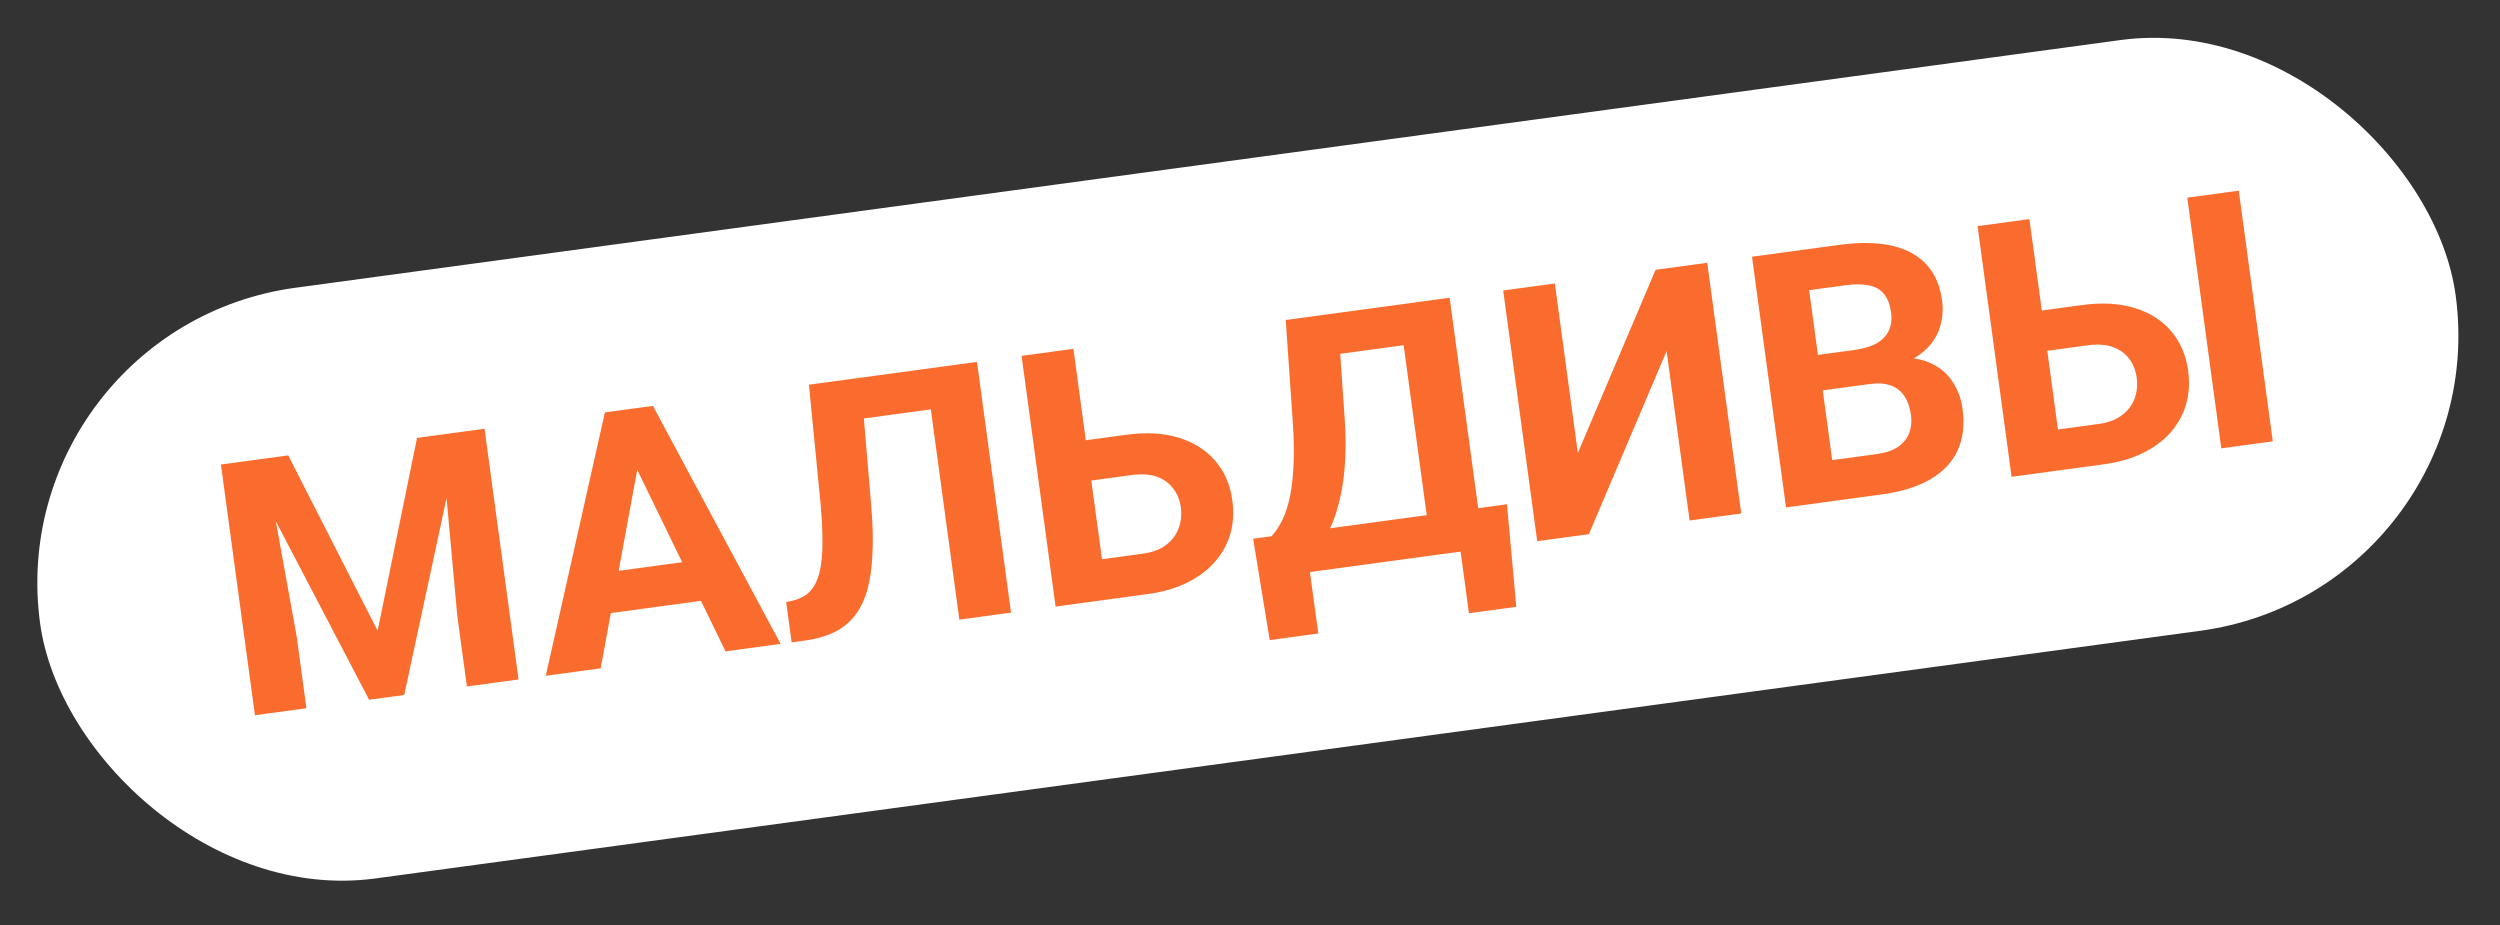
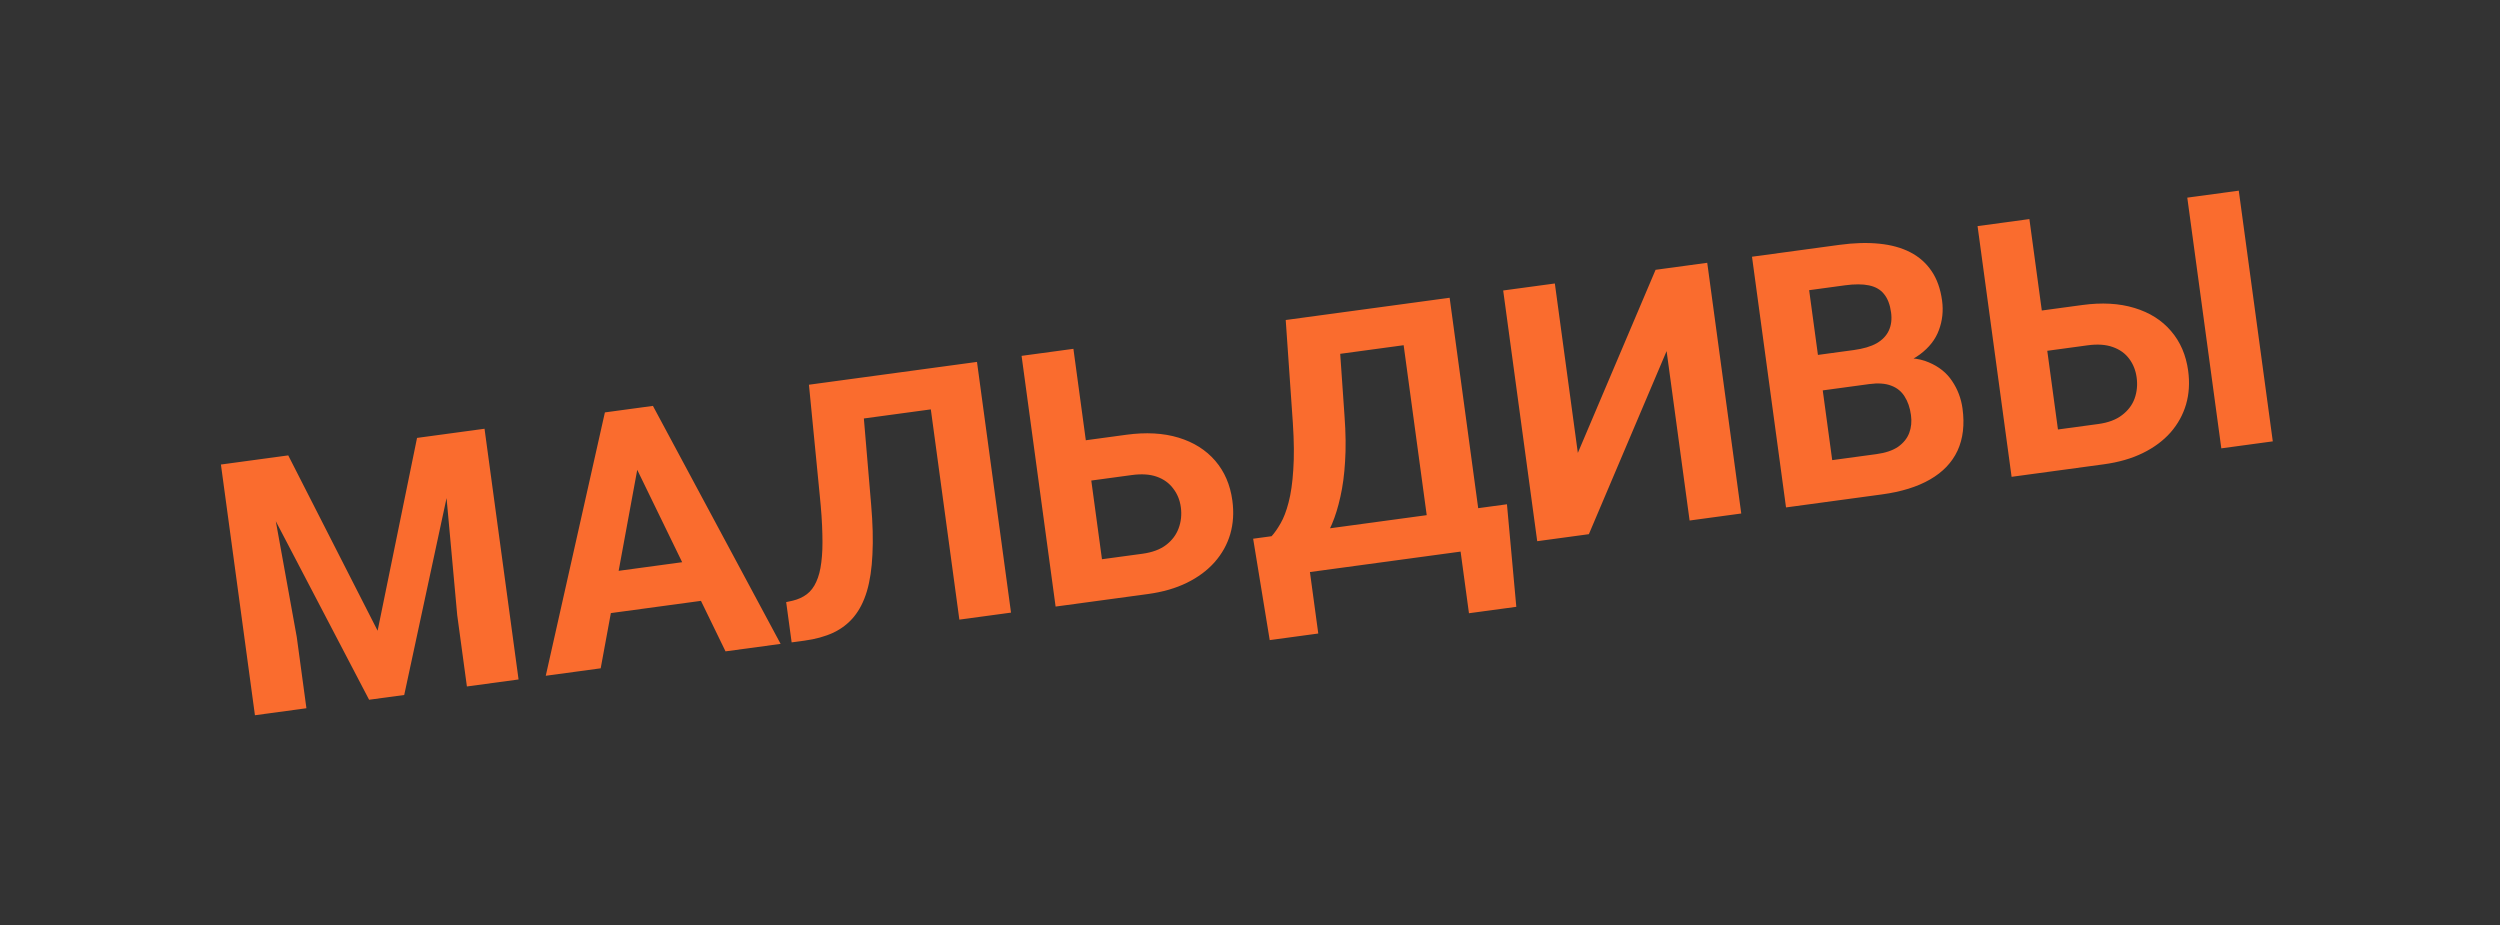
<svg xmlns="http://www.w3.org/2000/svg" width="281" height="104" viewBox="0 0 281 104" fill="none">
  <rect x="0" y="0" width="281" height="104" fill="#333333" stroke="none" />
-   <rect y="36.85" width="274" height="67" rx="33.5" transform="rotate(-7.729 0 36.85)" fill="white" />
-   <path d="M27.482 51.853L32.398 51.186L42.444 70.893L46.875 49.221L51.791 48.554L45.435 78.115L41.487 78.651L27.482 51.853ZM24.831 52.213L29.727 51.548L33.355 71.594L34.442 79.607L28.655 80.392L24.831 52.213ZM49.545 48.859L54.461 48.191L58.286 76.371L52.48 77.159L51.392 69.146L49.545 48.859ZM72.011 50.717L67.518 75.118L61.344 75.956L67.99 46.355L71.918 45.822L72.011 50.717ZM81.549 73.213L70.695 50.896L69.422 46.161L73.389 45.622L87.742 72.373L81.549 73.213ZM79.777 62.771L80.394 67.319L65.511 69.339L64.894 64.791L79.777 62.771ZM105.672 41.241L106.289 45.789L92.277 47.691L91.659 43.143L105.672 41.241ZM109.813 40.679L113.638 68.858L107.832 69.646L104.007 41.467L109.813 40.679ZM90.924 43.243L96.711 42.457L97.915 56.702C98.099 58.832 98.148 60.698 98.063 62.299C97.992 63.899 97.785 65.281 97.443 66.444C97.1 67.594 96.613 68.554 95.981 69.323C95.361 70.077 94.588 70.675 93.662 71.116C92.735 71.544 91.652 71.842 90.413 72.01L88.981 72.204L88.366 67.676L89.094 67.518C89.717 67.368 90.249 67.124 90.69 66.789C91.131 66.453 91.482 65.991 91.744 65.404C92.019 64.815 92.209 64.086 92.314 63.218C92.431 62.334 92.471 61.271 92.433 60.028C92.409 58.783 92.311 57.338 92.141 55.692L90.924 43.243ZM120.014 49.761L126.594 48.867C128.814 48.566 130.773 48.675 132.473 49.193C134.172 49.711 135.545 50.576 136.59 51.788C137.634 53 138.277 54.489 138.517 56.257C138.699 57.599 138.62 58.858 138.28 60.034C137.939 61.197 137.352 62.249 136.521 63.19C135.7 64.116 134.662 64.888 133.405 65.505C132.149 66.122 130.689 66.544 129.024 66.77L118.65 68.178L114.826 39.998L120.651 39.208L123.861 62.858L128.409 62.241C129.519 62.09 130.407 61.76 131.074 61.249C131.74 60.738 132.208 60.116 132.476 59.383C132.756 58.635 132.839 57.842 132.725 57.004C132.616 56.204 132.331 55.507 131.869 54.912C131.419 54.303 130.807 53.861 130.033 53.584C129.26 53.308 128.319 53.246 127.209 53.396L120.629 54.289L120.014 49.761ZM165.201 57.247L165.816 61.776L145.514 64.532L144.899 60.003L165.201 57.247ZM146.621 59.769L148.174 71.207L142.716 71.948L140.854 60.552L146.621 59.769ZM169.381 56.68L170.433 68.206L165.111 68.928L163.556 57.471L169.381 56.68ZM158.798 34.031L159.415 38.579L145.848 40.42L145.231 35.872L158.798 34.031ZM162.939 33.468L166.764 61.648L160.977 62.433L157.153 34.254L162.939 33.468ZM144.515 35.969L150.321 35.181L151.124 46.76C151.265 48.673 151.286 50.378 151.187 51.876C151.1 53.36 150.924 54.678 150.66 55.831C150.408 56.982 150.094 58.004 149.716 58.896C149.336 59.775 148.916 60.555 148.456 61.235C147.995 61.902 147.518 62.505 147.027 63.045C146.533 63.572 146.048 64.065 145.572 64.524L142.243 64.976L141.628 60.447L142.925 60.271C143.257 59.91 143.593 59.431 143.932 58.833C144.284 58.234 144.585 57.45 144.835 56.483C145.096 55.502 145.272 54.282 145.363 52.824C145.468 51.365 145.452 49.606 145.317 47.548L144.515 35.969ZM177.349 50.907L186.087 30.327L191.893 29.539L195.717 57.718L189.911 58.506L187.326 39.462L178.589 60.042L172.783 60.831L168.958 32.651L174.765 31.863L177.349 50.907ZM210.102 43.171L202.864 44.153L202.284 40.171L208.361 39.346C209.432 39.201 210.291 38.947 210.938 38.583C211.584 38.206 212.038 37.731 212.302 37.156C212.577 36.567 212.662 35.885 212.556 35.111C212.437 34.234 212.173 33.547 211.764 33.05C211.368 32.552 210.805 32.228 210.075 32.077C209.358 31.925 208.458 31.922 207.374 32.069L203.348 32.616L206.555 56.247L200.749 57.035L196.925 28.856L206.756 27.521C208.395 27.299 209.881 27.255 211.213 27.39C212.558 27.522 213.725 27.844 214.714 28.353C215.703 28.863 216.502 29.569 217.111 30.472C217.718 31.362 218.11 32.465 218.289 33.781C218.447 34.942 218.327 36.049 217.932 37.102C217.549 38.152 216.838 39.063 215.799 39.835C214.774 40.605 213.369 41.144 211.584 41.452L210.102 43.171ZM211.529 55.572L202.956 56.735L204.605 51.899L210.915 51.043C211.934 50.905 212.744 50.63 213.346 50.22C213.945 49.797 214.361 49.281 214.594 48.671C214.827 48.061 214.893 47.389 214.793 46.653C214.681 45.828 214.442 45.131 214.076 44.563C213.723 43.993 213.221 43.588 212.571 43.348C211.919 43.095 211.096 43.036 210.102 43.171L204.509 43.93L204.007 39.938L210.974 38.992L212.522 40.378C214.235 40.12 215.657 40.235 216.788 40.726C217.93 41.202 218.807 41.904 219.419 42.833C220.044 43.759 220.434 44.791 220.588 45.926C220.833 47.732 220.646 49.308 220.027 50.654C219.406 51.986 218.377 53.066 216.938 53.892C215.513 54.716 213.71 55.276 211.529 55.572ZM227.466 35.177L234.047 34.284C236.253 33.984 238.206 34.094 239.906 34.612C241.618 35.128 242.991 35.993 244.023 37.207C245.067 38.418 245.71 39.908 245.95 41.676C246.132 43.018 246.053 44.277 245.713 45.453C245.372 46.616 244.792 47.667 243.973 48.606C243.153 49.532 242.114 50.304 240.858 50.921C239.601 51.538 238.141 51.96 236.476 52.186L226.103 53.594L222.278 25.415L228.104 24.624L231.314 48.274L235.862 47.657C236.958 47.508 237.84 47.178 238.507 46.667C239.186 46.155 239.66 45.532 239.928 44.799C240.195 44.053 240.272 43.261 240.158 42.422C240.049 41.622 239.77 40.924 239.322 40.328C238.871 39.719 238.253 39.278 237.466 39.003C236.693 38.727 235.758 38.663 234.661 38.812L228.081 39.706L227.466 35.177ZM251.638 21.43L255.462 49.609L249.676 50.394L245.851 22.215L251.638 21.43Z" fill="#FA6C2E" />
+   <path d="M27.482 51.853L32.398 51.186L42.444 70.893L46.875 49.221L51.791 48.554L45.435 78.115L41.487 78.651L27.482 51.853ZM24.831 52.213L29.727 51.548L33.355 71.594L34.442 79.607L28.655 80.392L24.831 52.213ZM49.545 48.859L54.461 48.191L58.286 76.371L52.48 77.159L51.392 69.146L49.545 48.859ZM72.011 50.717L67.518 75.118L61.344 75.956L67.99 46.355L71.918 45.822L72.011 50.717ZM81.549 73.213L70.695 50.896L69.422 46.161L73.389 45.622L87.742 72.373L81.549 73.213ZM79.777 62.771L80.394 67.319L65.511 69.339L64.894 64.791L79.777 62.771ZM105.672 41.241L106.289 45.789L92.277 47.691L91.659 43.143L105.672 41.241ZM109.813 40.679L113.638 68.858L107.832 69.646L104.007 41.467L109.813 40.679ZM90.924 43.243L96.711 42.457L97.915 56.702C98.099 58.832 98.148 60.698 98.063 62.299C97.992 63.899 97.785 65.281 97.443 66.444C97.1 67.594 96.613 68.554 95.981 69.323C95.361 70.077 94.588 70.675 93.662 71.116C92.735 71.544 91.652 71.842 90.413 72.01L88.981 72.204L88.366 67.676L89.094 67.518C89.717 67.368 90.249 67.124 90.69 66.789C91.131 66.453 91.482 65.991 91.744 65.404C92.019 64.815 92.209 64.086 92.314 63.218C92.431 62.334 92.471 61.271 92.433 60.028C92.409 58.783 92.311 57.338 92.141 55.692L90.924 43.243ZM120.014 49.761L126.594 48.867C128.814 48.566 130.773 48.675 132.473 49.193C134.172 49.711 135.545 50.576 136.59 51.788C137.634 53 138.277 54.489 138.517 56.257C138.699 57.599 138.62 58.858 138.28 60.034C137.939 61.197 137.352 62.249 136.521 63.19C135.7 64.116 134.662 64.888 133.405 65.505C132.149 66.122 130.689 66.544 129.024 66.77L118.65 68.178L114.826 39.998L120.651 39.208L123.861 62.858L128.409 62.241C129.519 62.09 130.407 61.76 131.074 61.249C131.74 60.738 132.208 60.116 132.476 59.383C132.756 58.635 132.839 57.842 132.725 57.004C132.616 56.204 132.331 55.507 131.869 54.912C131.419 54.303 130.807 53.861 130.033 53.584C129.26 53.308 128.319 53.246 127.209 53.396L120.629 54.289L120.014 49.761ZM165.201 57.247L165.816 61.776L145.514 64.532L144.899 60.003L165.201 57.247ZM146.621 59.769L148.174 71.207L142.716 71.948L140.854 60.552L146.621 59.769ZM169.381 56.68L170.433 68.206L165.111 68.928L163.556 57.471L169.381 56.68ZM158.798 34.031L159.415 38.579L145.848 40.42L145.231 35.872L158.798 34.031ZM162.939 33.468L166.764 61.648L160.977 62.433L157.153 34.254L162.939 33.468ZM144.515 35.969L150.321 35.181L151.124 46.76C151.265 48.673 151.286 50.378 151.187 51.876C151.1 53.36 150.924 54.678 150.66 55.831C150.408 56.982 150.094 58.004 149.716 58.896C149.336 59.775 148.916 60.555 148.456 61.235C147.995 61.902 147.518 62.505 147.027 63.045C146.533 63.572 146.048 64.065 145.572 64.524L142.243 64.976L141.628 60.447L142.925 60.271C143.257 59.91 143.593 59.431 143.932 58.833C144.284 58.234 144.585 57.45 144.835 56.483C145.096 55.502 145.272 54.282 145.363 52.824C145.468 51.365 145.452 49.606 145.317 47.548L144.515 35.969ZM177.349 50.907L186.087 30.327L191.893 29.539L195.717 57.718L189.911 58.506L187.326 39.462L178.589 60.042L172.783 60.831L168.958 32.651L174.765 31.863L177.349 50.907ZM210.102 43.171L202.864 44.153L202.284 40.171L208.361 39.346C209.432 39.201 210.291 38.947 210.938 38.583C211.584 38.206 212.038 37.731 212.302 37.156C212.577 36.567 212.662 35.885 212.556 35.111C212.437 34.234 212.173 33.547 211.764 33.05C211.368 32.552 210.805 32.228 210.075 32.077C209.358 31.925 208.458 31.922 207.374 32.069L203.348 32.616L206.555 56.247L200.749 57.035L196.925 28.856L206.756 27.521C208.395 27.299 209.881 27.255 211.213 27.39C212.558 27.522 213.725 27.844 214.714 28.353C215.703 28.863 216.502 29.569 217.111 30.472C217.718 31.362 218.11 32.465 218.289 33.781C218.447 34.942 218.327 36.049 217.932 37.102C217.549 38.152 216.838 39.063 215.799 39.835C214.774 40.605 213.369 41.144 211.584 41.452L210.102 43.171ZM211.529 55.572L202.956 56.735L204.605 51.899L210.915 51.043C211.934 50.905 212.744 50.63 213.346 50.22C213.945 49.797 214.361 49.281 214.594 48.671C214.827 48.061 214.893 47.389 214.793 46.653C214.681 45.828 214.442 45.131 214.076 44.563C213.723 43.993 213.221 43.588 212.571 43.348C211.919 43.095 211.096 43.036 210.102 43.171L204.509 43.93L204.007 39.938L210.974 38.992L212.522 40.378C214.235 40.12 215.657 40.235 216.788 40.726C217.93 41.202 218.807 41.904 219.419 42.833C220.044 43.759 220.434 44.791 220.588 45.926C220.833 47.732 220.646 49.308 220.027 50.654C219.406 51.986 218.377 53.066 216.938 53.892C215.513 54.716 213.71 55.276 211.529 55.572M227.466 35.177L234.047 34.284C236.253 33.984 238.206 34.094 239.906 34.612C241.618 35.128 242.991 35.993 244.023 37.207C245.067 38.418 245.71 39.908 245.95 41.676C246.132 43.018 246.053 44.277 245.713 45.453C245.372 46.616 244.792 47.667 243.973 48.606C243.153 49.532 242.114 50.304 240.858 50.921C239.601 51.538 238.141 51.96 236.476 52.186L226.103 53.594L222.278 25.415L228.104 24.624L231.314 48.274L235.862 47.657C236.958 47.508 237.84 47.178 238.507 46.667C239.186 46.155 239.66 45.532 239.928 44.799C240.195 44.053 240.272 43.261 240.158 42.422C240.049 41.622 239.77 40.924 239.322 40.328C238.871 39.719 238.253 39.278 237.466 39.003C236.693 38.727 235.758 38.663 234.661 38.812L228.081 39.706L227.466 35.177ZM251.638 21.43L255.462 49.609L249.676 50.394L245.851 22.215L251.638 21.43Z" fill="#FA6C2E" />
</svg>